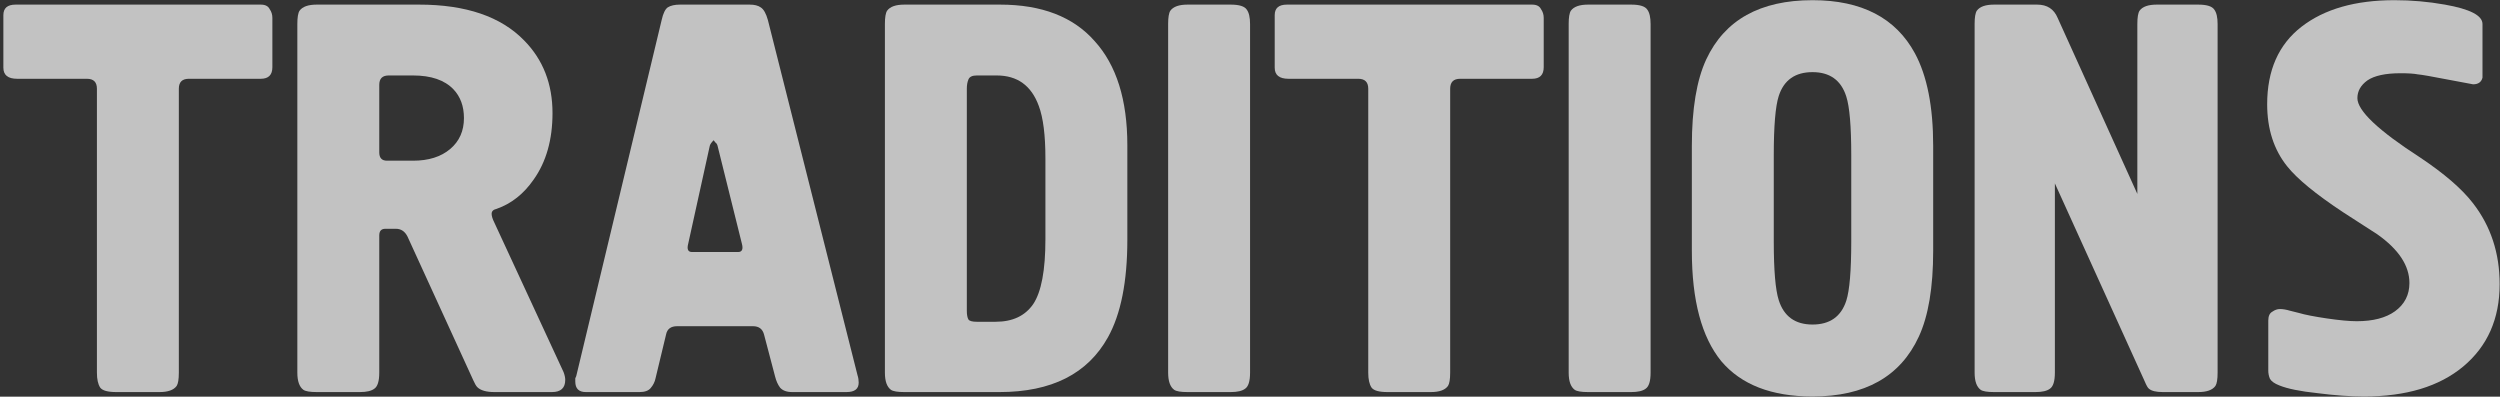
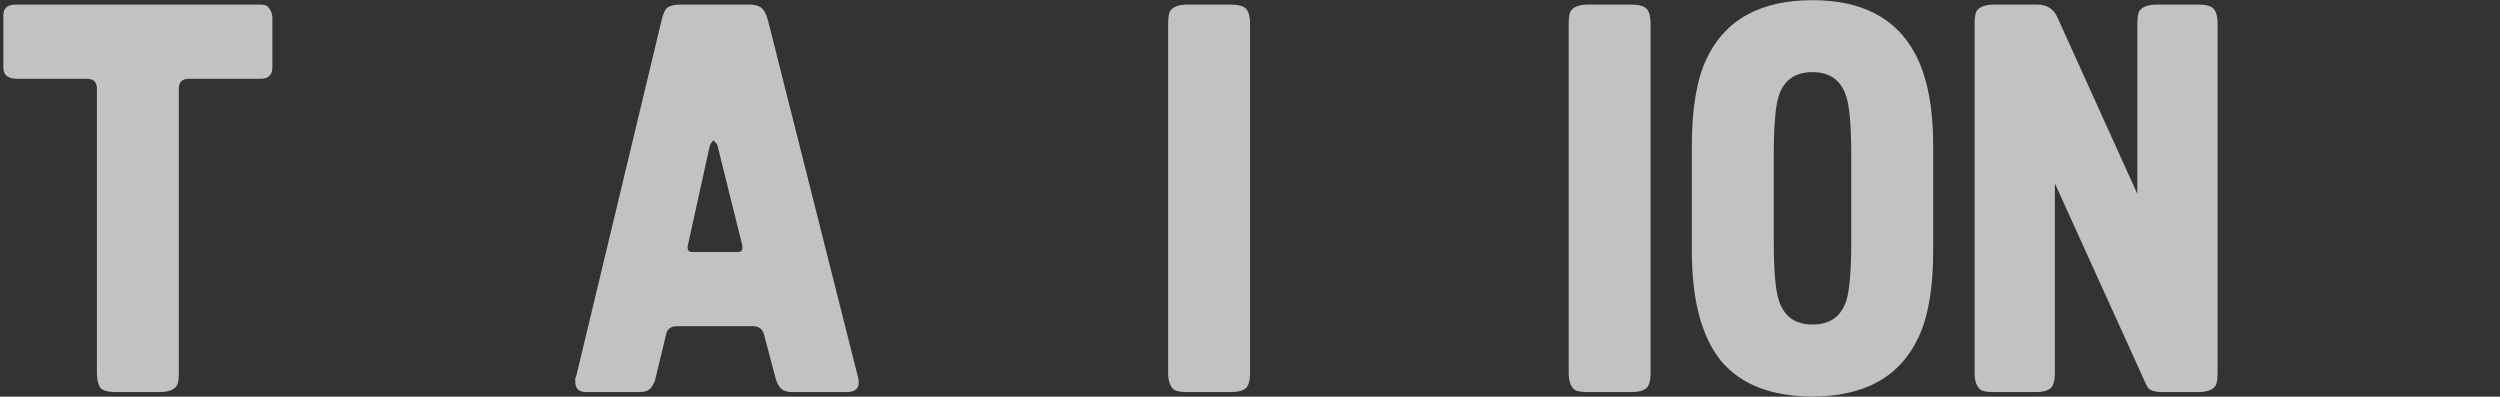
<svg xmlns="http://www.w3.org/2000/svg" width="542" height="86" viewBox="0 0 542 86" fill="none">
  <rect x="0" y="0" width="542" height="86" fill="#333333" stroke="none" />
-   <path opacity="0.7" d="M541.923 61.599C541.923 69.119 539.283 75.079 534.003 79.479C528.803 83.799 521.643 85.959 512.523 85.959C509.563 85.959 506.203 85.719 502.443 85.239C498.683 84.839 495.923 84.279 494.163 83.559C493.123 83.159 492.443 82.679 492.123 82.119C491.883 81.559 491.763 80.959 491.763 80.319V69.519C491.763 68.559 492.043 67.919 492.603 67.599C493.163 67.199 493.723 66.999 494.283 66.999C494.923 66.999 495.643 67.119 496.443 67.359C497.323 67.599 497.963 67.759 498.363 67.839C499.723 68.239 501.763 68.639 504.483 69.039C507.203 69.439 509.363 69.639 510.963 69.639C514.483 69.639 517.243 68.919 519.243 67.479C521.323 65.959 522.363 63.919 522.363 61.359C522.363 57.599 520.043 54.079 515.403 50.799C512.043 48.639 509.563 47.039 507.963 45.999C502.043 42.079 498.003 38.759 495.843 36.039C492.963 32.439 491.523 27.959 491.523 22.599C491.523 15.239 494.003 9.639 498.963 5.799C503.923 1.959 510.643 0.039 519.123 0.039C522.803 0.039 526.443 0.359 530.043 0.999C535.483 1.959 538.203 3.359 538.203 5.199V15.999C538.203 16.319 538.203 16.599 538.203 16.839C537.963 17.799 537.283 18.279 536.163 18.279L530.403 17.199C527.123 16.559 525.043 16.199 524.163 16.119C523.363 15.959 522.123 15.879 520.443 15.879C517.163 15.879 514.763 16.399 513.243 17.439C511.803 18.479 511.083 19.759 511.083 21.279C511.083 23.999 515.603 28.279 524.643 34.119C529.923 37.639 533.763 40.959 536.163 44.079C540.003 49.039 541.923 54.879 541.923 61.599Z" fill="white" />
  <path opacity="0.7" d="M480.777 80.8C480.777 82.24 480.617 83.2 480.297 83.68C479.657 84.56 478.417 85 476.577 85H468.897C467.457 85 466.457 84.76 465.897 84.28C465.657 84.12 465.337 83.56 464.937 82.6L445.497 39.76V80.8C445.497 82.64 445.137 83.8 444.417 84.28C443.777 84.76 442.737 85 441.297 85H432.297C430.857 85 429.897 84.84 429.417 84.52C428.537 83.88 428.097 82.64 428.097 80.8V5.2C428.097 3.76 428.257 2.8 428.577 2.32C429.217 1.44 430.457 1 432.297 1L441.657 1C443.817 1 445.297 1.96 446.097 3.88L463.377 42.04V5.2C463.377 3.76 463.537 2.8 463.857 2.32C464.497 1.44 465.737 1 467.577 1L476.577 1C478.417 1 479.577 1.36 480.057 2.08C480.537 2.72 480.777 3.76 480.777 5.2V80.8Z" fill="white" />
  <path opacity="0.7" d="M419.113 54.399C419.113 62.319 418.073 68.519 415.993 72.999C411.993 81.639 404.313 85.959 392.953 85.959C384.073 85.959 377.473 83.399 373.153 78.279C368.913 73.079 366.793 65.119 366.793 54.399V31.599C366.793 23.599 367.833 17.359 369.913 12.879C373.913 4.319 381.593 0.039 392.953 0.039C403.593 0.039 410.993 3.879 415.153 11.559C417.793 16.439 419.113 23.119 419.113 31.599V54.399ZM401.353 52.359V33.639C401.353 27.399 400.993 23.159 400.273 20.919C399.153 17.399 396.713 15.639 392.953 15.639C389.193 15.639 386.753 17.359 385.633 20.799C384.913 23.039 384.553 27.319 384.553 33.639V52.359C384.553 58.599 384.913 62.839 385.633 65.079C386.753 68.599 389.193 70.359 392.953 70.359C396.713 70.359 399.153 68.639 400.273 65.199C400.993 62.959 401.353 58.679 401.353 52.359Z" fill="white" />
  <path opacity="0.7" d="M357.849 80.8C357.849 82.64 357.489 83.8 356.769 84.28C356.129 84.76 355.089 85 353.649 85H344.289C342.849 85 341.889 84.84 341.409 84.52C340.529 83.88 340.089 82.64 340.089 80.8V5.2C340.089 3.76 340.249 2.8 340.569 2.32C341.209 1.44 342.449 1 344.289 1L353.649 1C355.489 1 356.649 1.36 357.129 2.08C357.609 2.72 357.849 3.76 357.849 5.2V80.8Z" fill="white" />
-   <path opacity="0.7" d="M334.677 14.56C334.677 16.24 333.837 17.08 332.157 17.08H316.557C315.117 17.08 314.397 17.8 314.397 19.24V80.8C314.397 82.24 314.237 83.2 313.917 83.68C313.277 84.56 312.037 85 310.197 85H300.837C298.997 85 297.837 84.68 297.357 84.04C296.877 83.32 296.637 82.24 296.637 80.8V19.24C296.637 17.8 295.917 17.08 294.477 17.08H279.357C277.357 17.08 276.357 16.28 276.357 14.68V3.28C276.357 1.76 277.237 1 278.997 1L332.157 1C333.117 1 333.757 1.32 334.077 1.96C334.477 2.52 334.677 3.16 334.677 3.88V14.56Z" fill="white" />
  <path opacity="0.7" d="M271.013 80.8C271.013 82.64 270.653 83.8 269.933 84.28C269.293 84.76 268.253 85 266.813 85H257.453C256.013 85 255.053 84.84 254.573 84.52C253.693 83.88 253.253 82.64 253.253 80.8V5.2C253.253 3.76 253.413 2.8 253.733 2.32C254.373 1.44 255.613 1 257.453 1L266.813 1C268.653 1 269.813 1.36 270.293 2.08C270.773 2.72 271.013 3.76 271.013 5.2V80.8Z" fill="white" />
-   <path opacity="0.7" d="M244.407 52C244.407 61.04 243.007 68.08 240.207 73.12C235.807 81.04 227.967 85 216.687 85H196.047C194.607 85 193.647 84.84 193.167 84.52C192.287 83.88 191.847 82.64 191.847 80.8V5.2C191.847 3.76 192.007 2.8 192.327 2.32C192.967 1.44 194.207 1 196.047 1L216.807 1C225.847 1 232.687 3.64 237.327 8.92C242.047 14.12 244.407 21.64 244.407 31.48V52ZM226.647 51.88V34.36C226.647 29.32 226.167 25.52 225.207 22.96C223.607 18.56 220.567 16.36 216.087 16.36H211.767C210.807 16.36 210.207 16.64 209.967 17.2C209.727 17.76 209.607 18.44 209.607 19.24V67.36C209.607 68.24 209.727 68.88 209.967 69.28C210.207 69.6 210.807 69.76 211.767 69.76H215.847C219.527 69.76 222.247 68.48 224.007 65.92C225.767 63.28 226.647 58.6 226.647 51.88Z" fill="white" />
  <path opacity="0.7" d="M185.923 81.4C186.083 81.88 186.163 82.4 186.163 82.96C186.163 84.32 185.283 85 183.523 85H171.763C170.563 85 169.683 84.68 169.123 84.04C168.643 83.4 168.283 82.6 168.043 81.64L165.643 72.52C165.323 71.32 164.523 70.72 163.243 70.72H146.803C145.443 70.72 144.643 71.32 144.403 72.52L142.123 82C141.963 82.8 141.603 83.52 141.043 84.16C140.563 84.72 139.763 85 138.643 85H127.003C125.483 85 124.723 84.24 124.723 82.72C124.723 82.48 124.723 82.24 124.723 82C124.883 81.68 124.963 81.48 124.963 81.4L143.443 4.36C143.763 2.92 144.203 2 144.763 1.6C145.403 1.2 146.283 1 147.403 1L162.523 1C163.563 1 164.363 1.2 164.923 1.6C165.563 2 166.083 2.92 166.483 4.36L185.923 81.4ZM160.843 52.84L155.563 31.6C155.483 31.28 155.323 31.04 155.083 30.88C154.923 30.64 154.803 30.48 154.723 30.4C154.243 30.88 153.963 31.28 153.883 31.6L149.203 52.84C148.883 54.04 149.163 54.64 150.043 54.64H160.003C160.883 54.64 161.163 54.04 160.843 52.84Z" fill="white" />
-   <path opacity="0.7" d="M122.184 80.68C122.424 81.32 122.544 81.88 122.544 82.36C122.544 84.12 121.584 85 119.664 85H107.184C105.424 85 104.184 84.64 103.464 83.92C103.224 83.68 102.944 83.2 102.624 82.48L88.344 51.28C87.784 50.16 86.944 49.6 85.824 49.6H83.544C82.664 49.6 82.224 50.08 82.224 51.04V80.8C82.224 82.64 81.864 83.8 81.144 84.28C80.504 84.76 79.464 85 78.024 85H68.664C67.224 85 66.264 84.84 65.784 84.52C64.904 83.88 64.464 82.64 64.464 80.8V5.2C64.464 3.76 64.624 2.8 64.944 2.32C65.584 1.44 66.824 1 68.664 1L90.864 1C101.024 1 108.624 3.6 113.664 8.8C117.744 12.96 119.784 18.2 119.784 24.52C119.784 30.28 118.424 35.08 115.704 38.92C113.544 42.04 110.864 44.16 107.664 45.28C106.944 45.44 106.584 45.8 106.584 46.36C106.584 46.84 106.784 47.48 107.184 48.28L122.184 80.68ZM100.584 25.6C100.584 23.04 99.824 20.96 98.304 19.36C96.384 17.36 93.464 16.36 89.544 16.36H84.264C82.904 16.36 82.224 17.04 82.224 18.4V33.04C82.224 34.24 82.784 34.84 83.904 34.84H89.544C92.904 34.84 95.584 34 97.584 32.32C99.584 30.64 100.584 28.4 100.584 25.6Z" fill="white" />
  <path opacity="0.7" d="M59.052 14.56C59.052 16.24 58.212 17.08 56.532 17.08H40.932C39.492 17.08 38.772 17.8 38.772 19.24V80.8C38.772 82.24 38.612 83.2 38.292 83.68C37.652 84.56 36.412 85 34.572 85H25.212C23.372 85 22.212 84.68 21.732 84.04C21.252 83.32 21.012 82.24 21.012 80.8L21.012 19.24C21.012 17.8 20.292 17.08 18.852 17.08H3.732C1.732 17.08 0.732 16.28 0.732 14.68L0.732 3.28C0.732 1.76 1.612 1 3.372 1L56.532 1C57.492 1 58.132 1.32 58.452 1.96C58.852 2.52 59.052 3.16 59.052 3.88V14.56Z" fill="white" />
</svg>